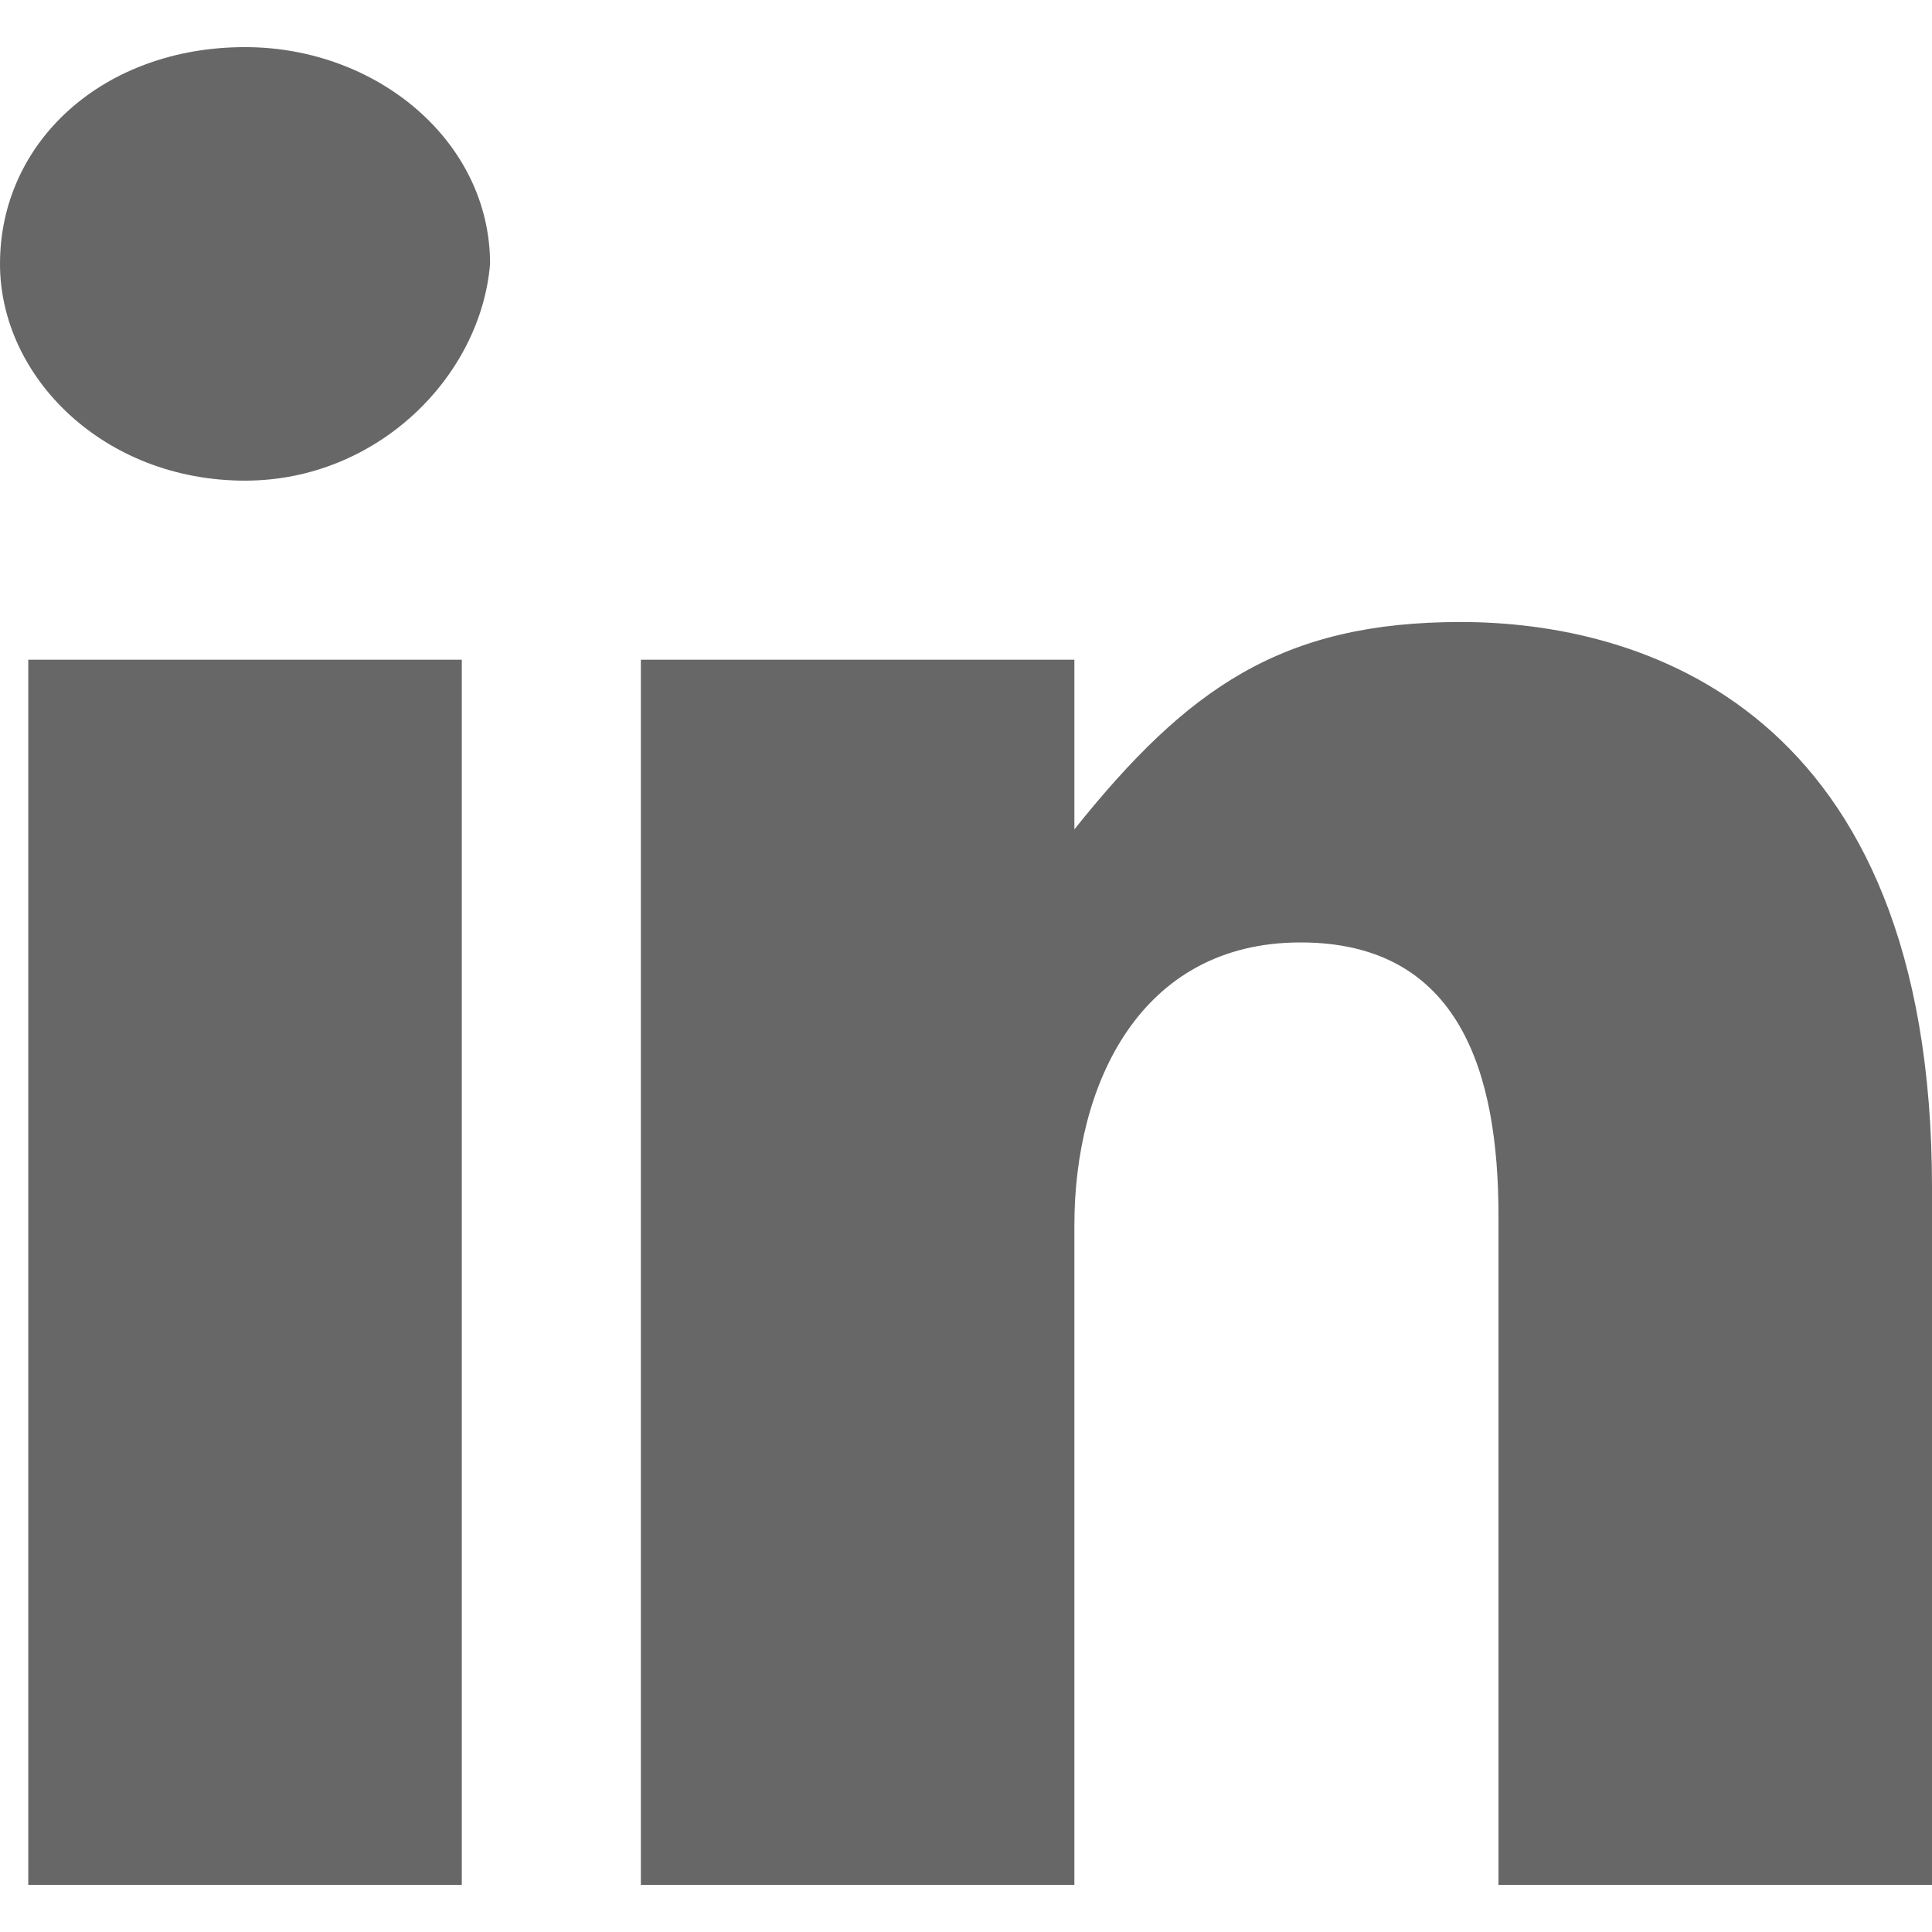
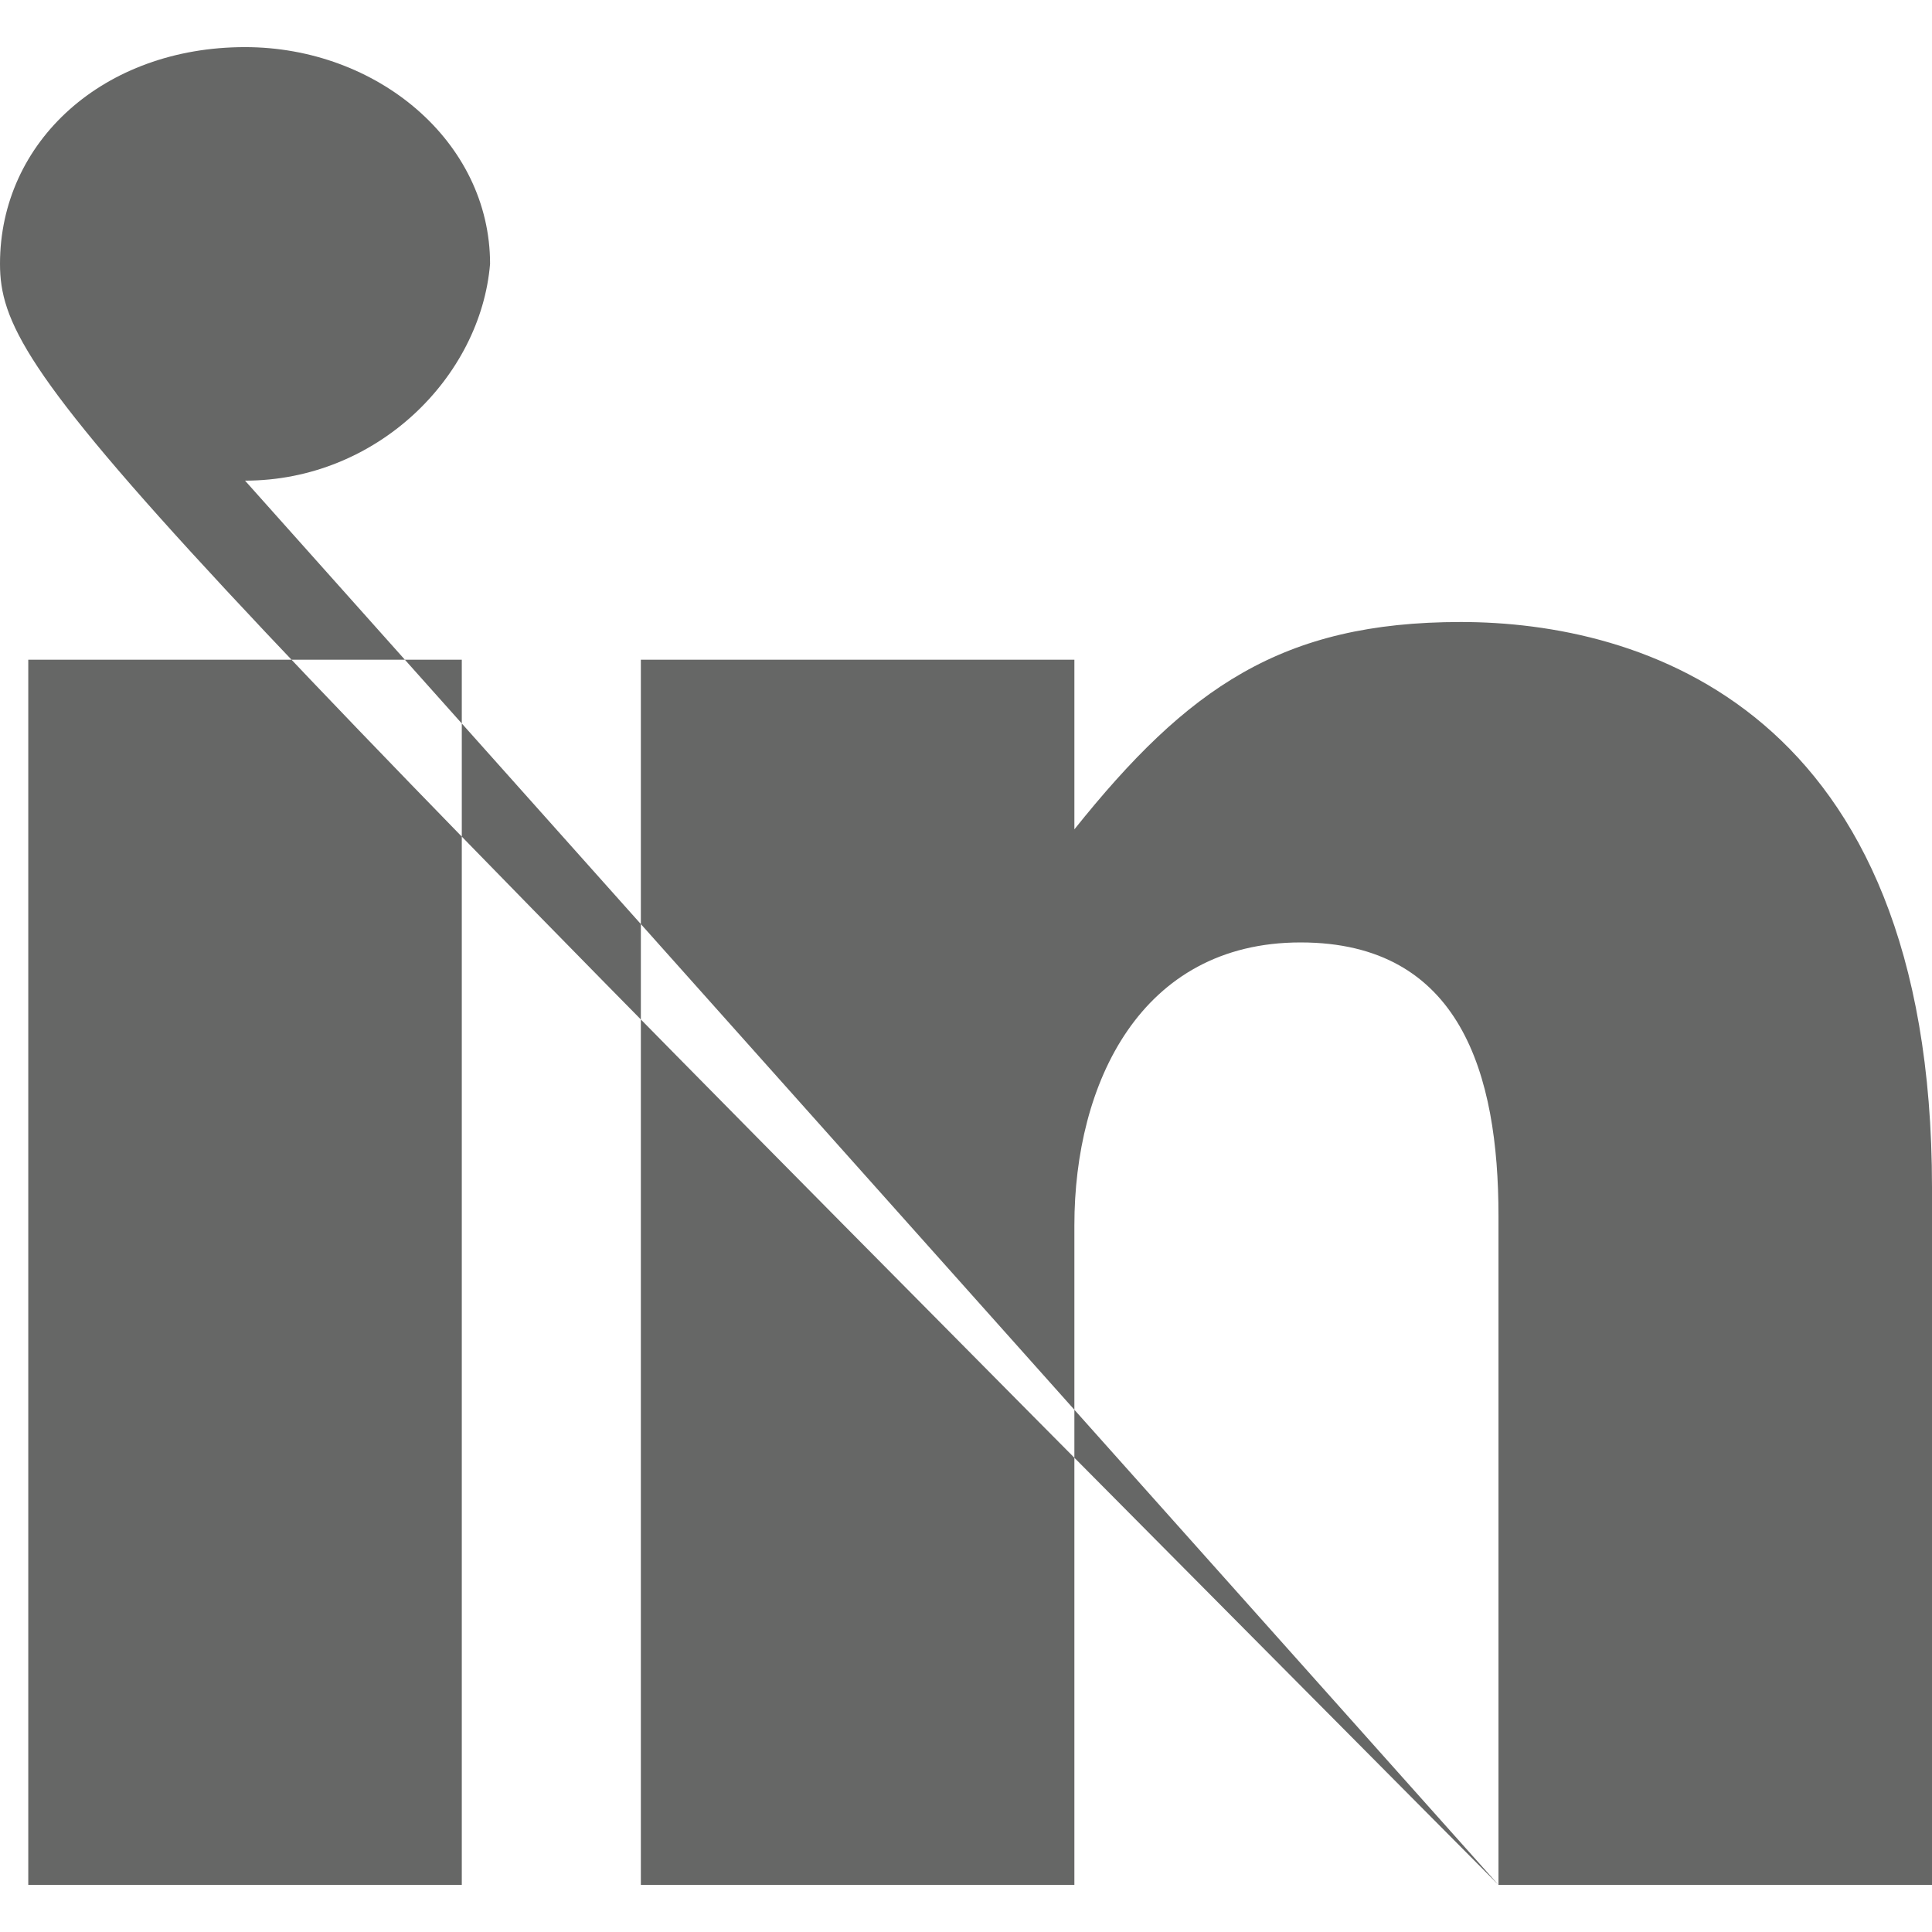
<svg xmlns="http://www.w3.org/2000/svg" version="1.1" id="Layer_1" x="0px" y="0px" viewBox="0 0 20.5 20.5" style="enable-background:new 0 0 20.5 20.5;" xml:space="preserve">
  <style type="text/css">
	.st0{fill-rule:evenodd;clip-rule:evenodd;fill:#666766;}
</style>
-   <path class="st0" d="M15.9,20v-7.1c0-1.5-0.4-2.9-2.1-2.9c-1.7,0-2.4,1.5-2.4,3V20H6.8V7h4.6v1.8c1.2-1.5,2.2-2.2,4.1-2.2  c1.9,0,5,0.9,5,6V20H15.9z M2.6,5.1C1.1,5.1,0,4,0,2.8c0-1.3,1.1-2.3,2.6-2.3c1.4,0,2.6,1,2.6,2.3C5.1,4,4,5.1,2.6,5.1 M4.8,20H0.3  V7h4.6V20z" />
+   <path class="st0" d="M15.9,20v-7.1c0-1.5-0.4-2.9-2.1-2.9c-1.7,0-2.4,1.5-2.4,3V20H6.8V7h4.6v1.8c1.2-1.5,2.2-2.2,4.1-2.2  c1.9,0,5,0.9,5,6V20H15.9z C1.1,5.1,0,4,0,2.8c0-1.3,1.1-2.3,2.6-2.3c1.4,0,2.6,1,2.6,2.3C5.1,4,4,5.1,2.6,5.1 M4.8,20H0.3  V7h4.6V20z" />
</svg>